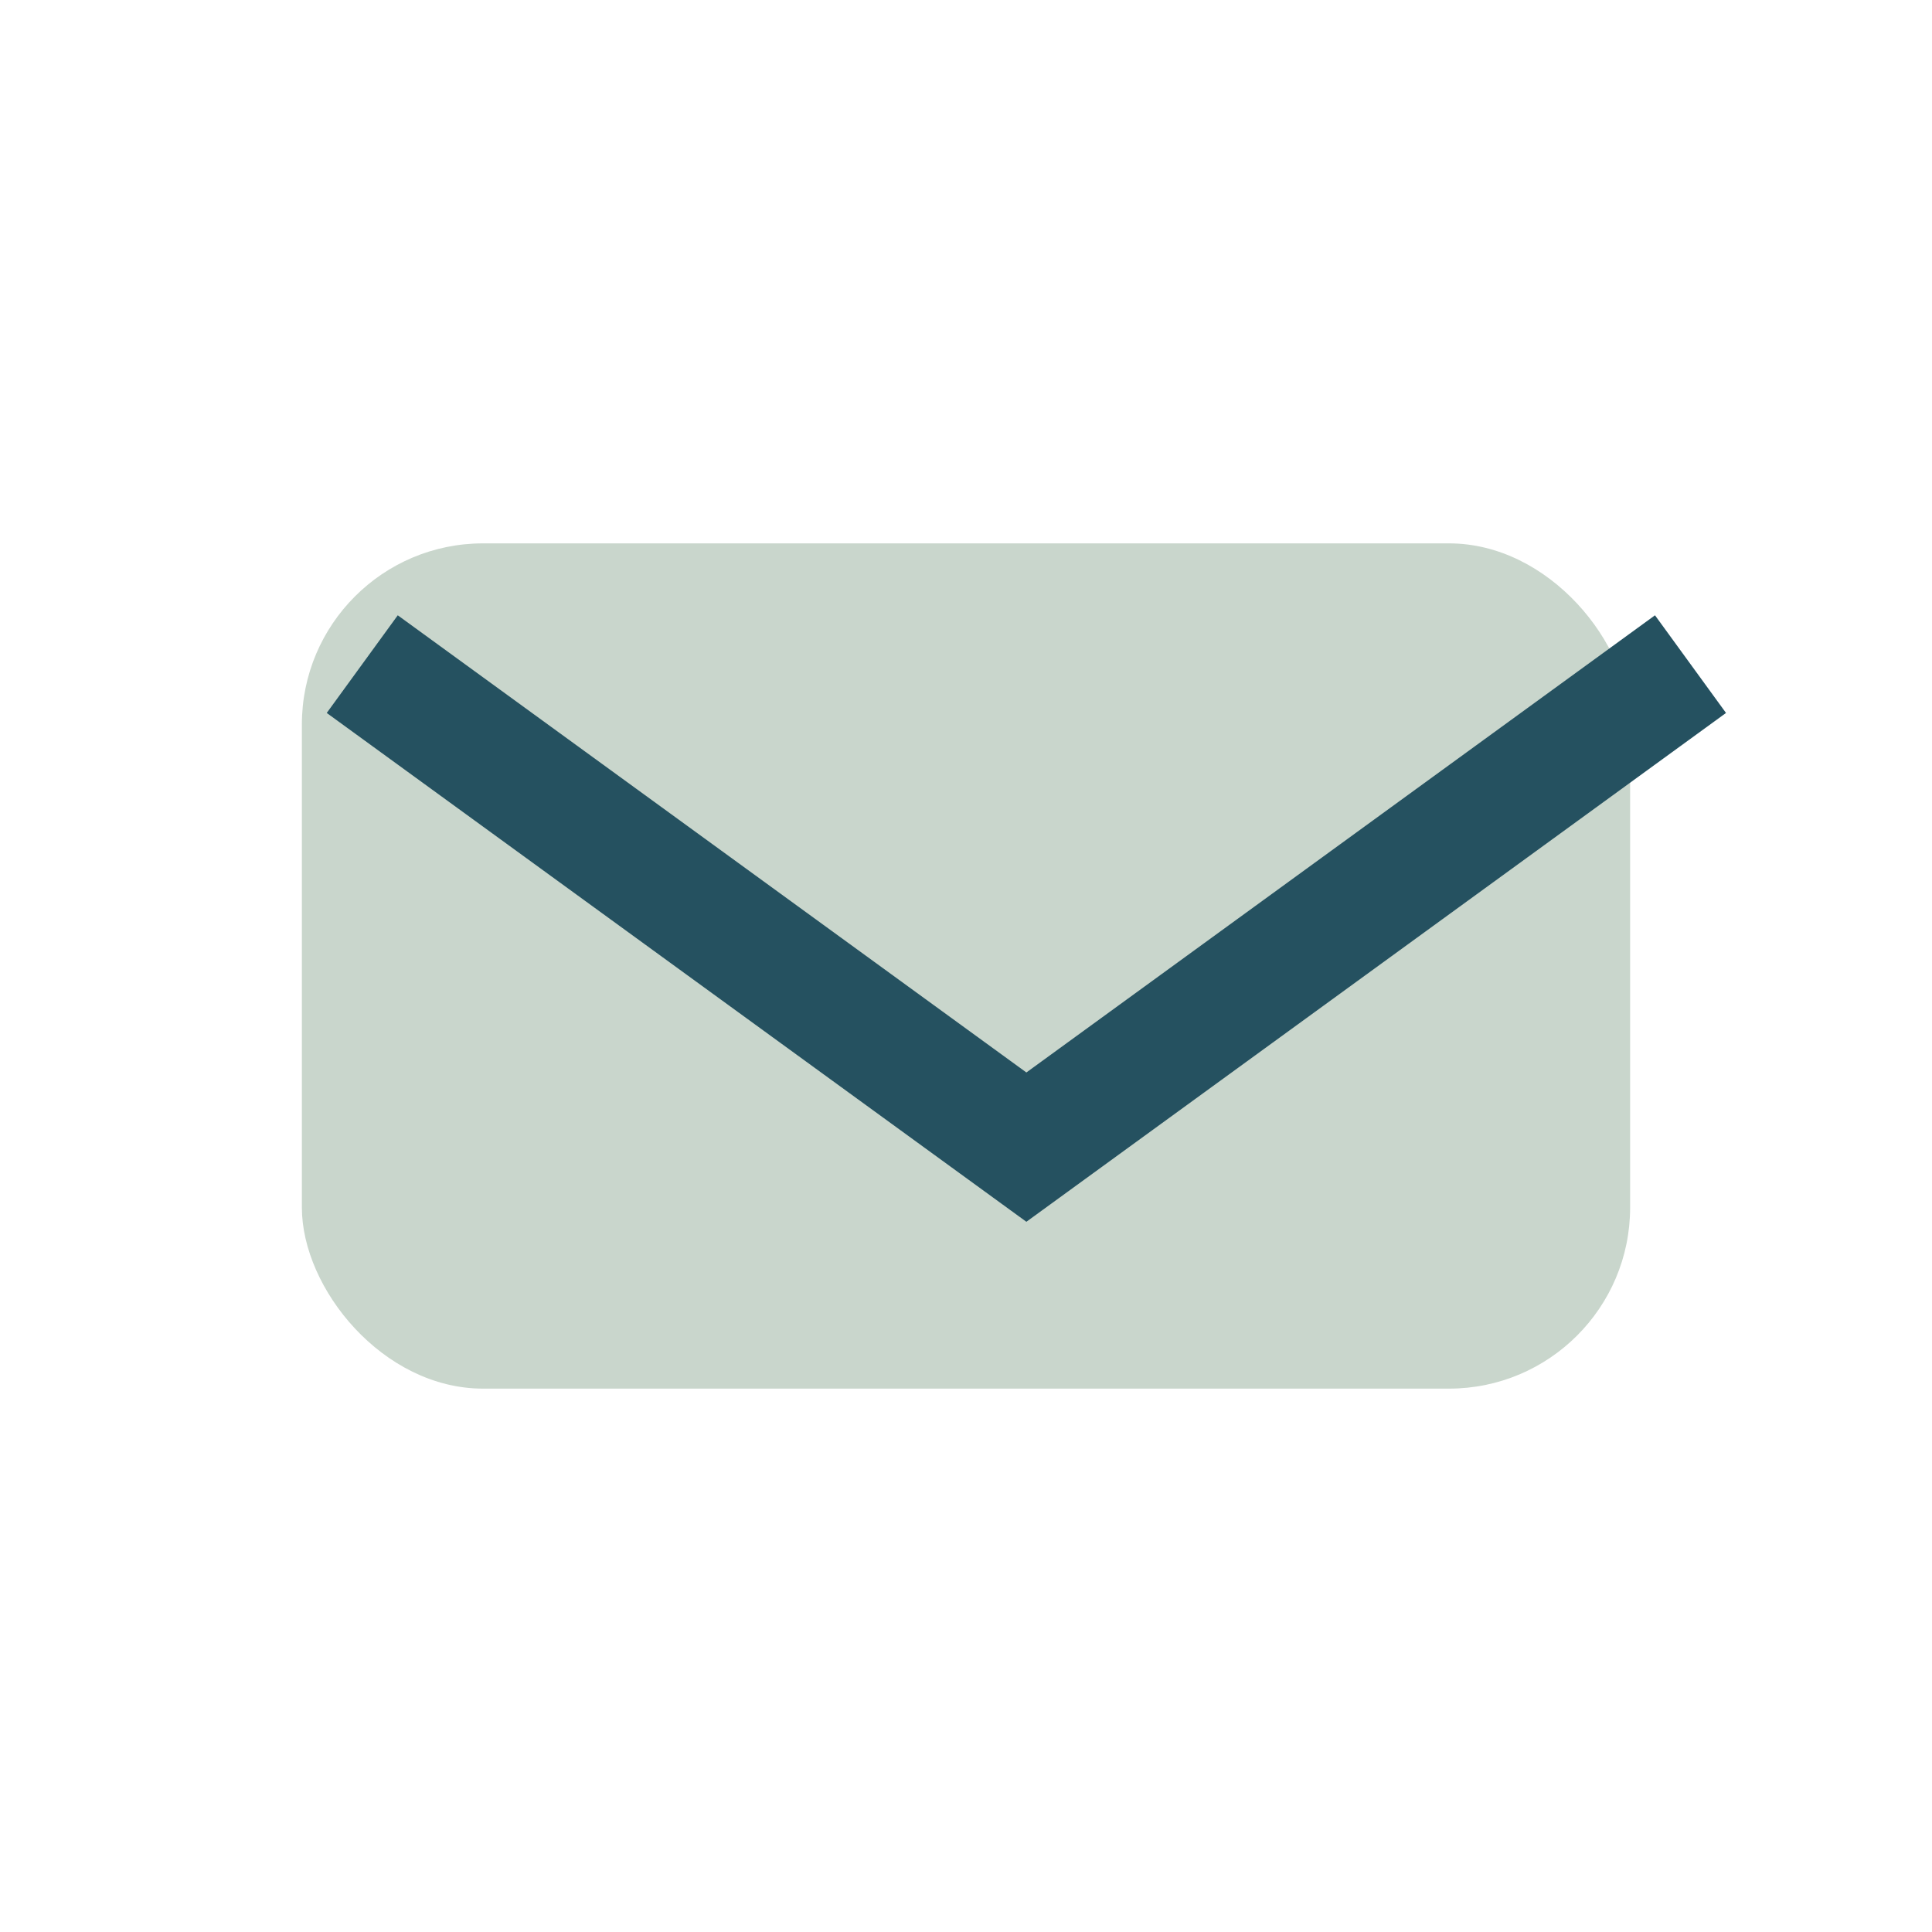
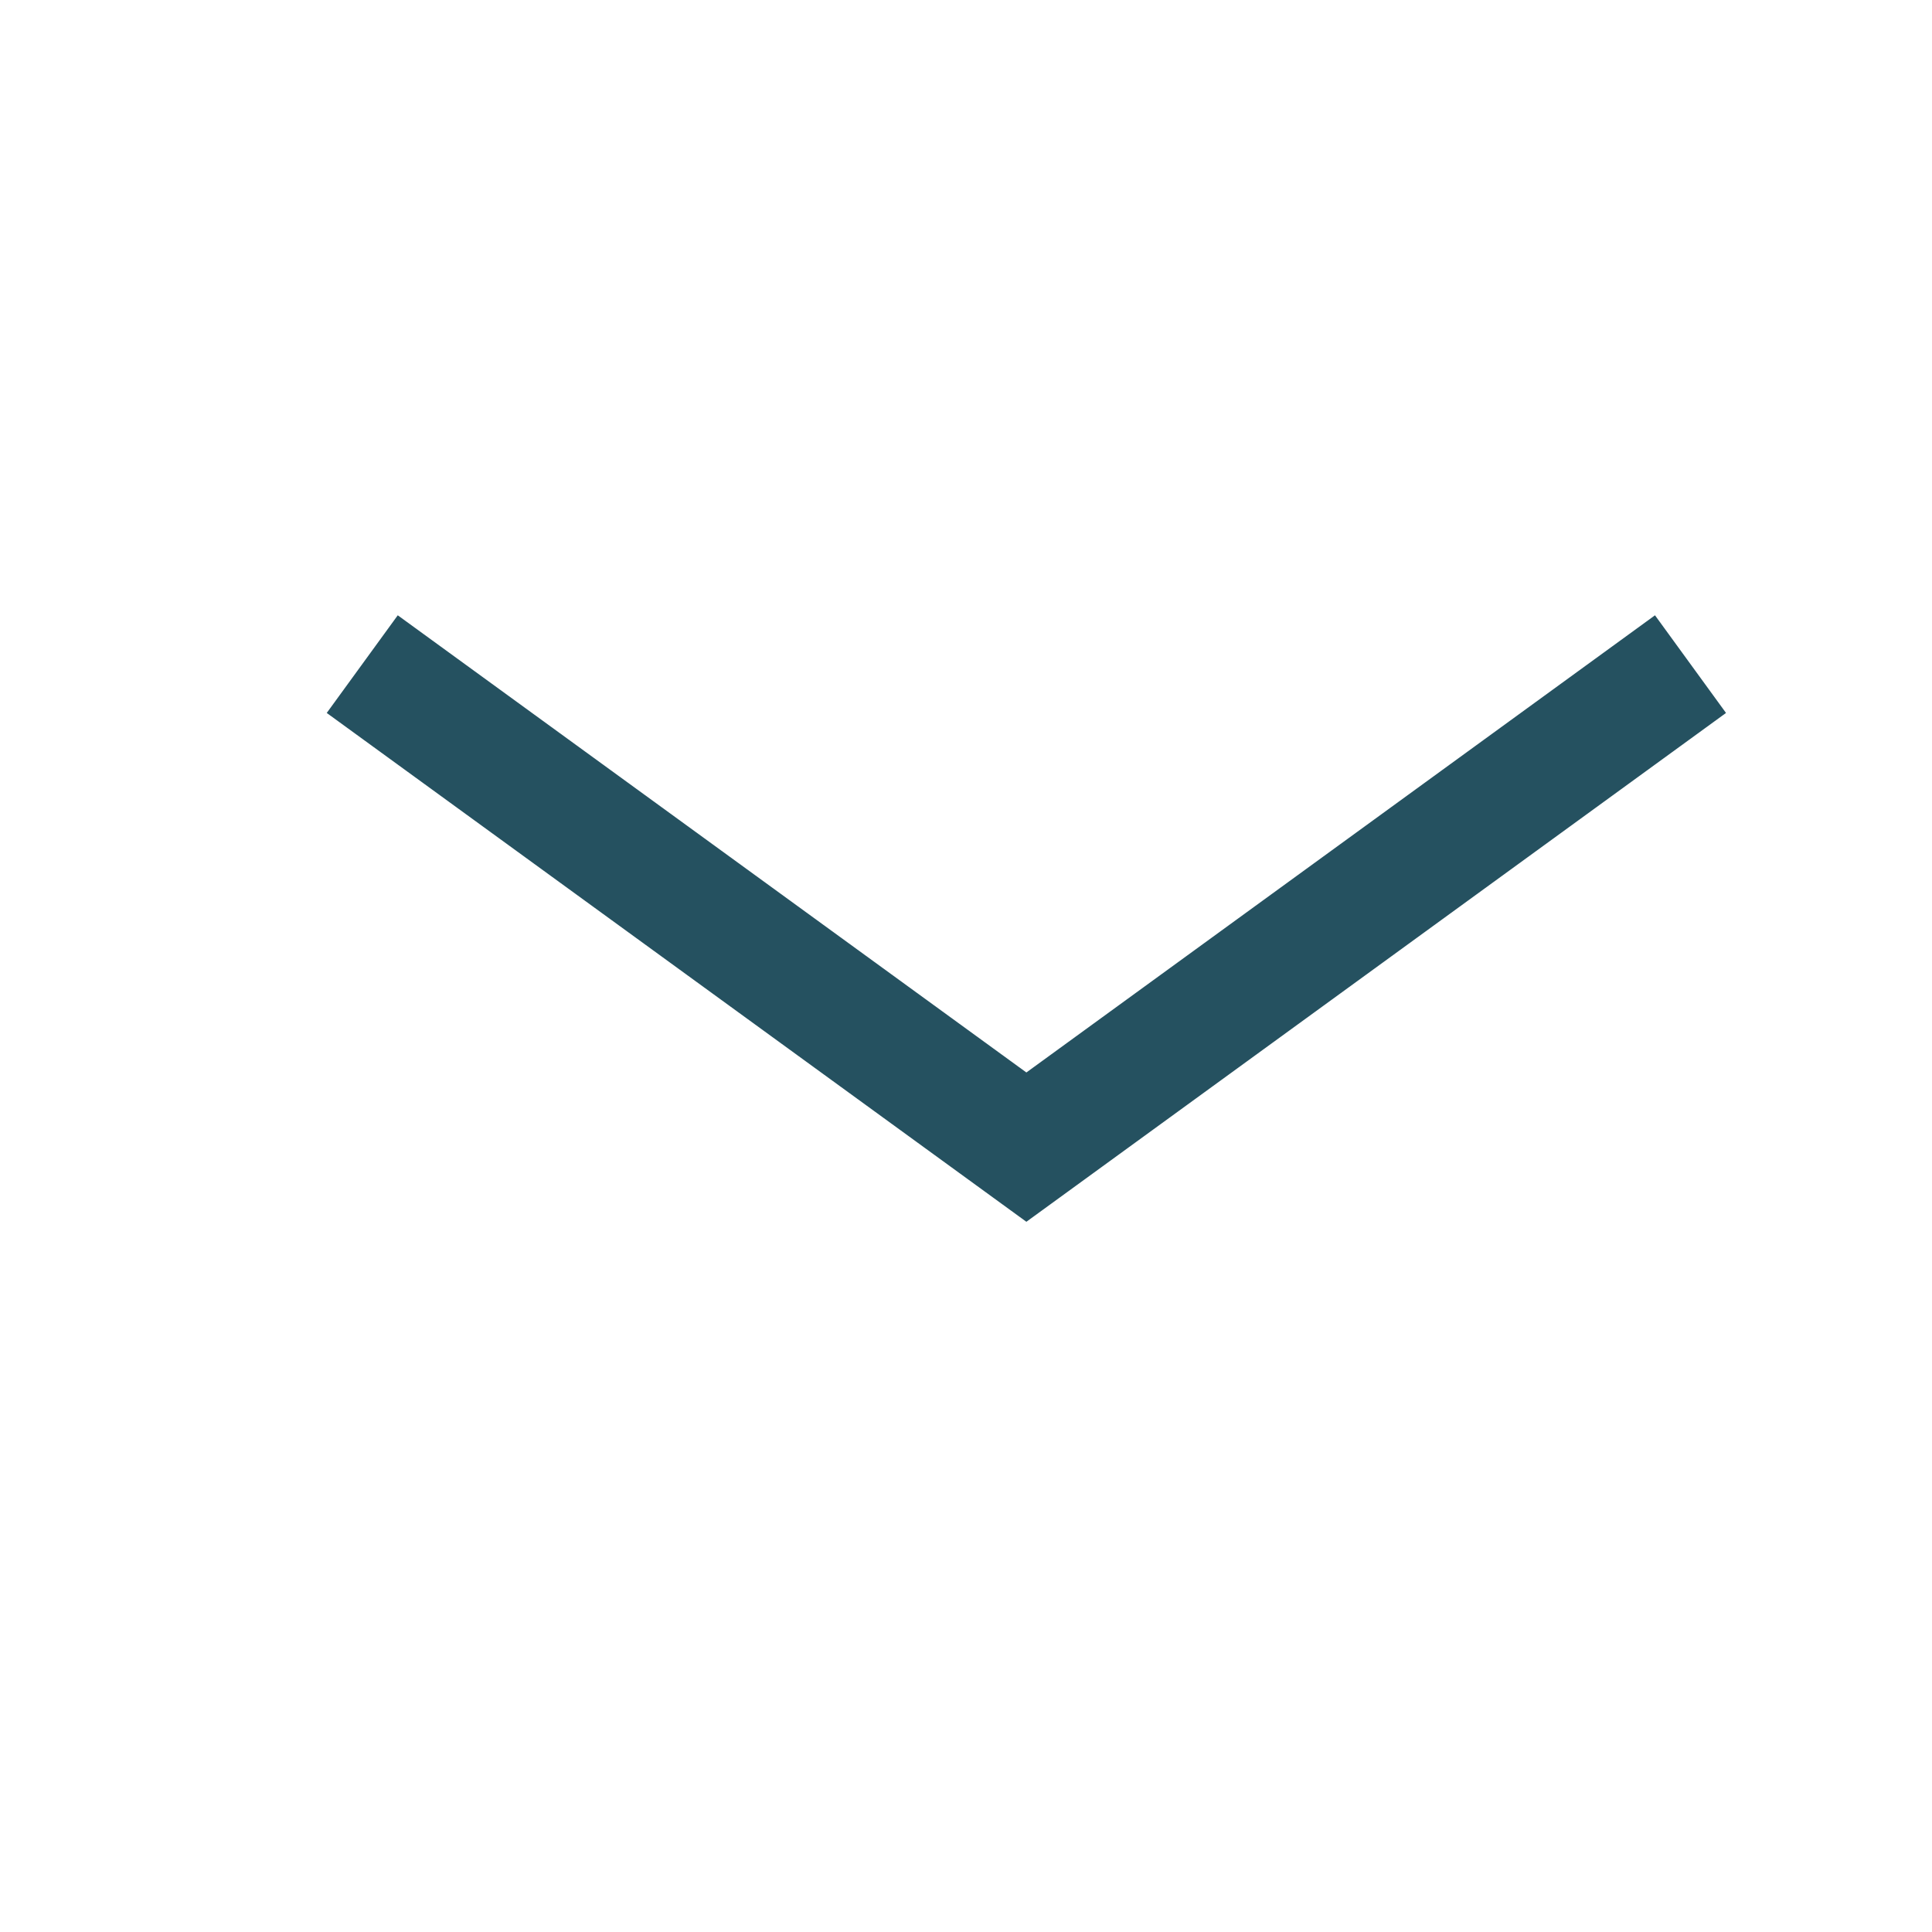
<svg xmlns="http://www.w3.org/2000/svg" width="32" height="32" viewBox="0 0 32 32">
-   <rect x="5" y="9" width="22" height="14" rx="3" fill="#C9D6CC" />
  <path d="M6 11l11 8 11-8" stroke="#255160" stroke-width="2" fill="none" />
</svg>